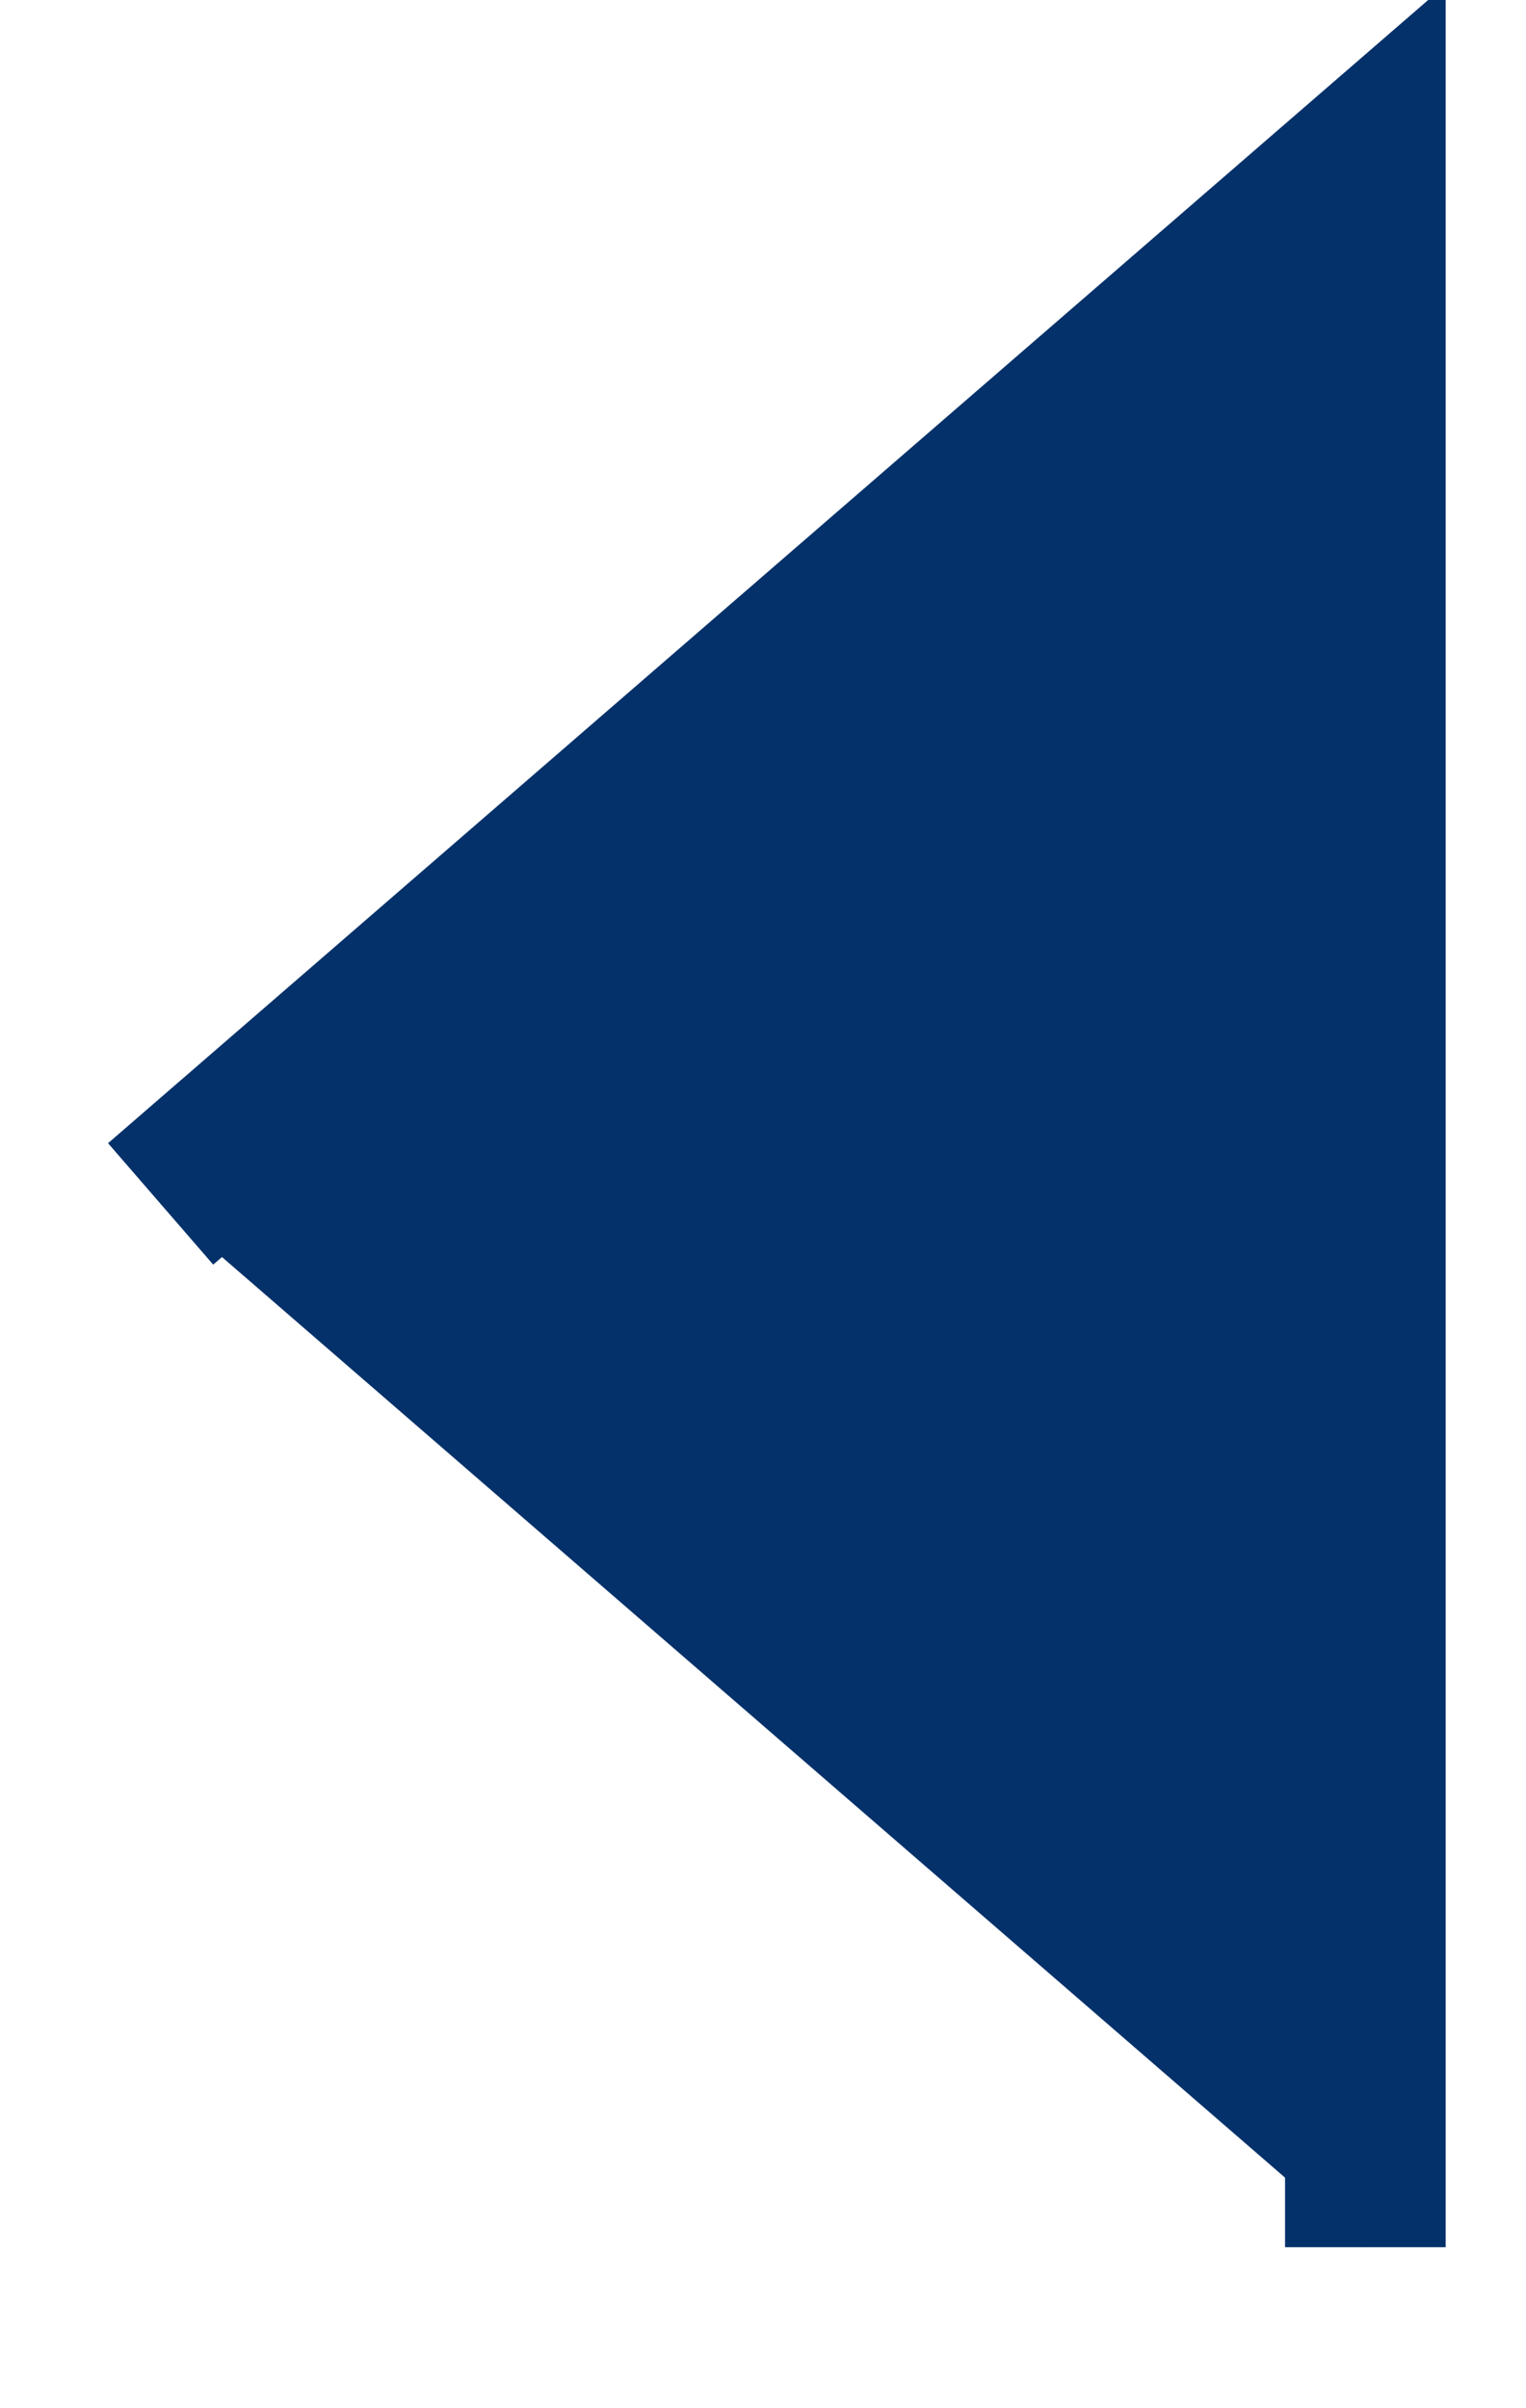
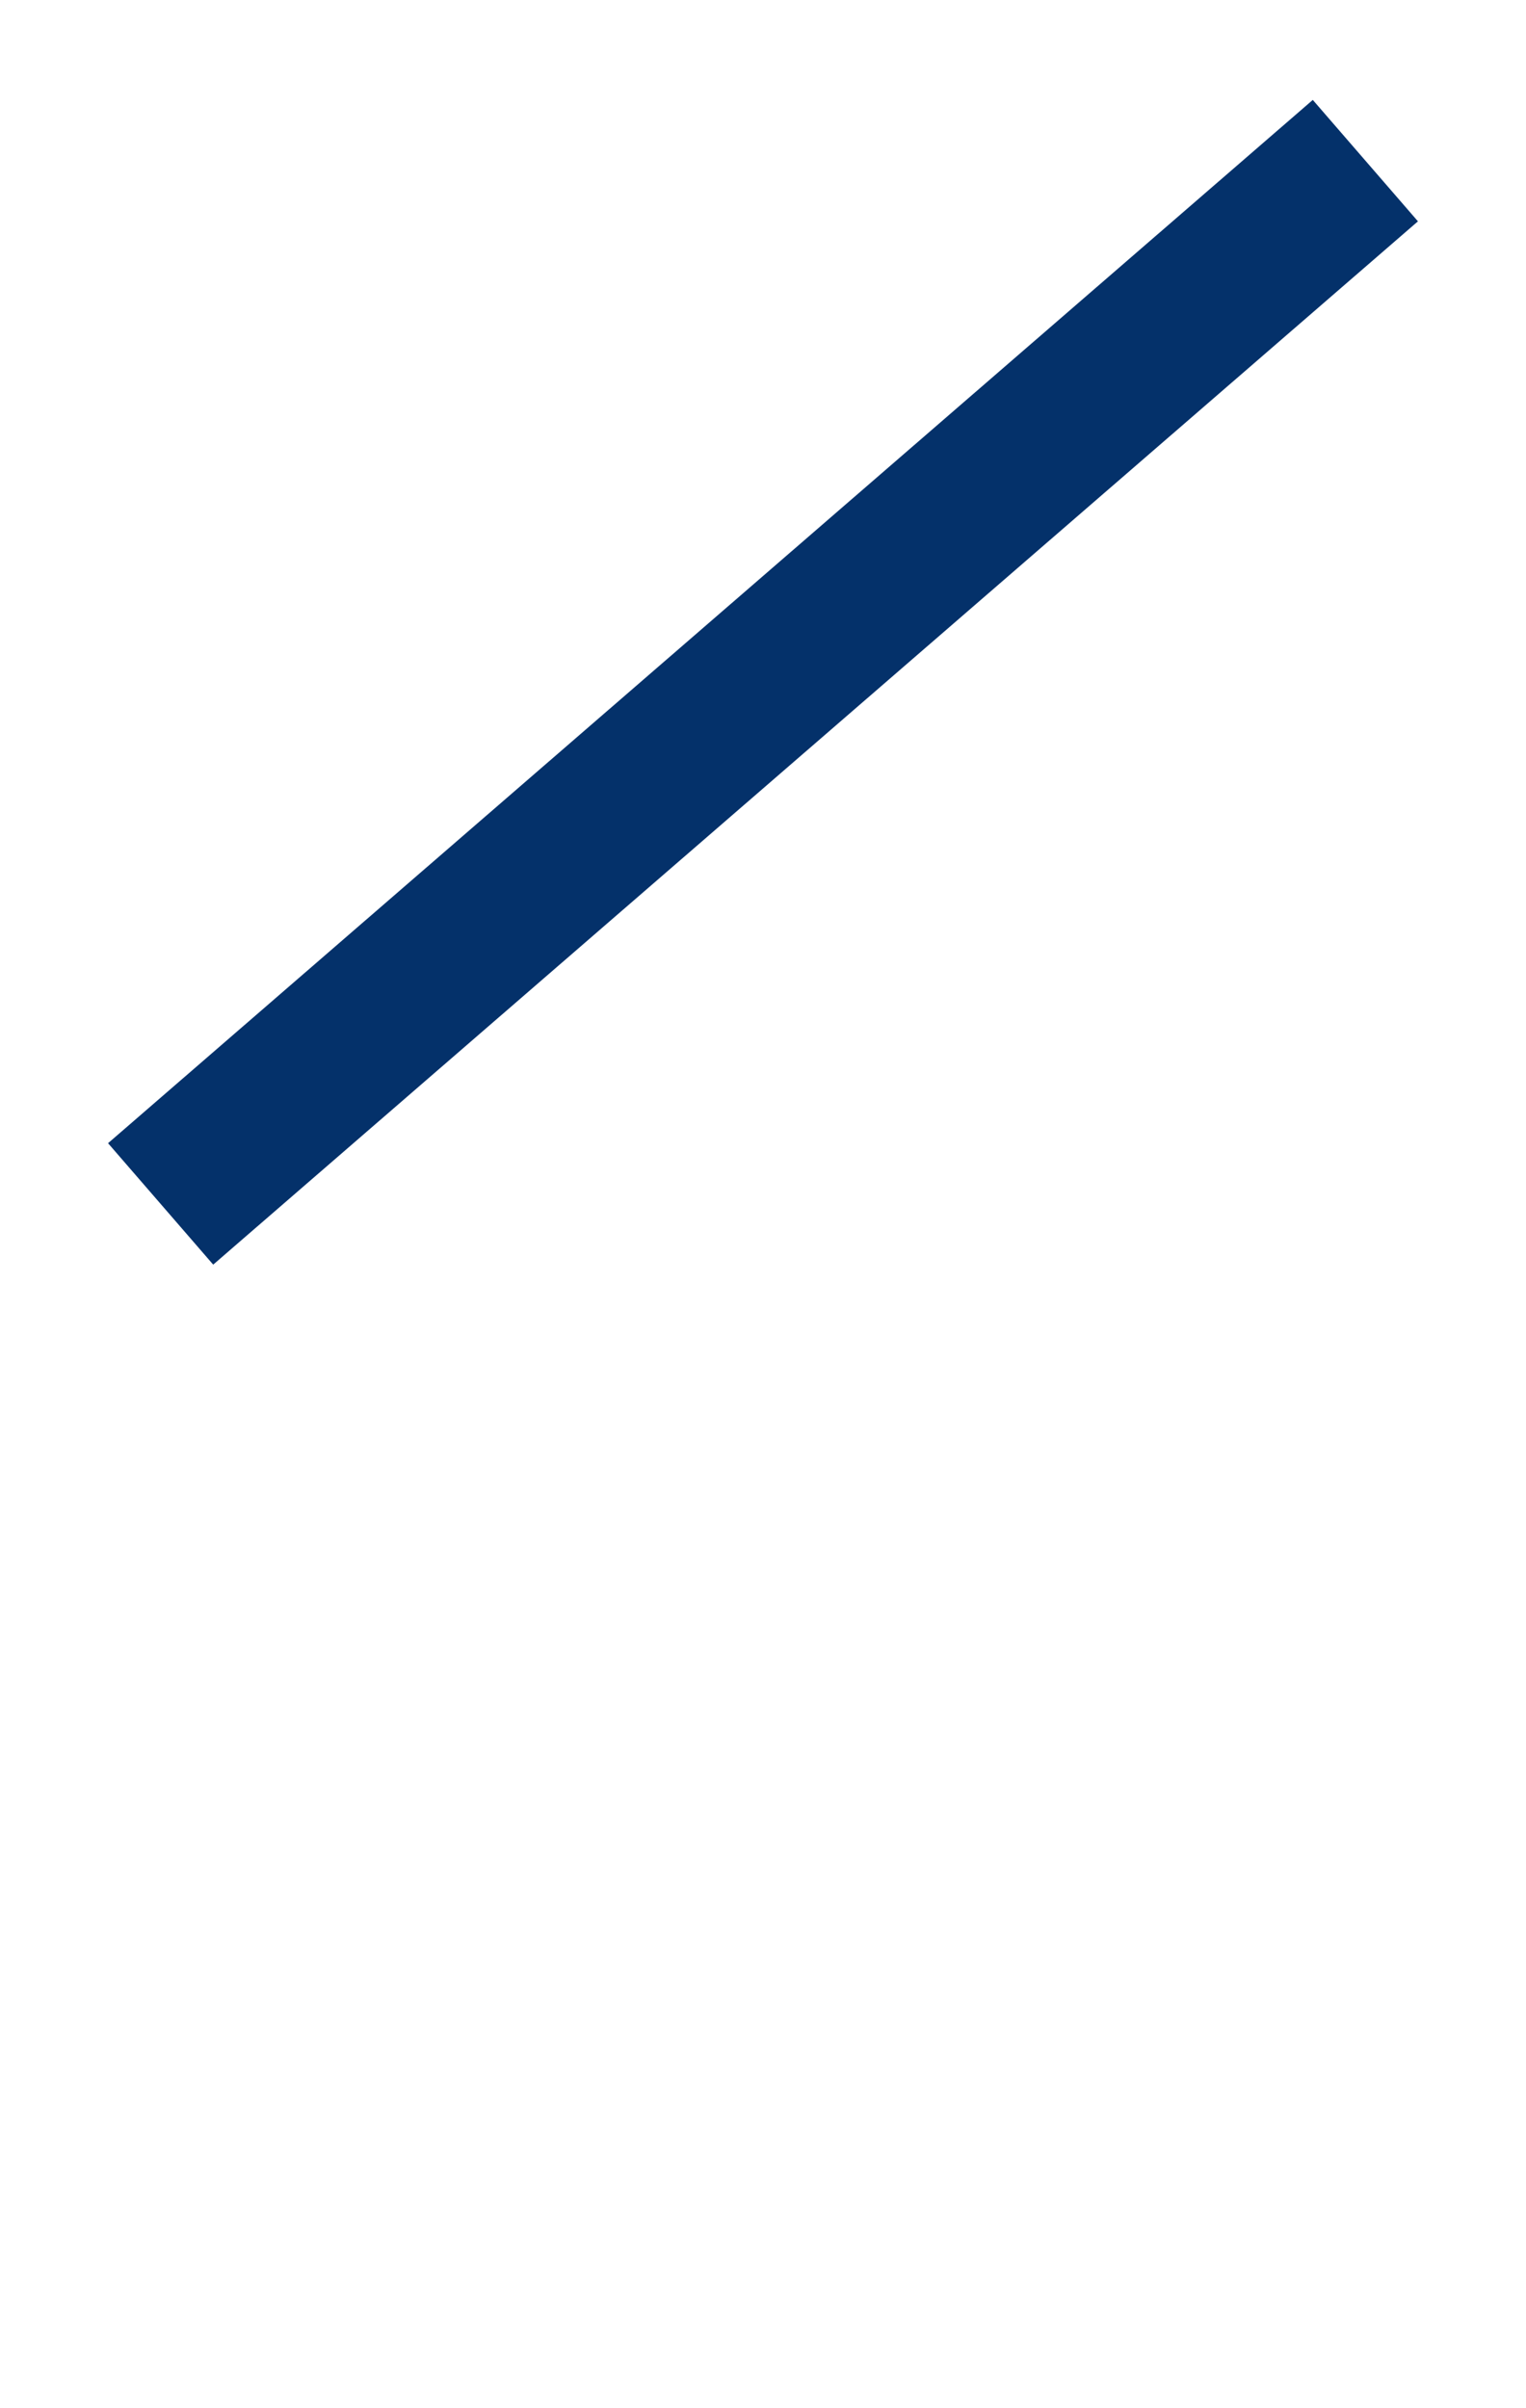
<svg xmlns="http://www.w3.org/2000/svg" viewBox="5440 4943 9.5 14.99" data-guides="{&quot;vertical&quot;:[],&quot;horizontal&quot;:[]}">
-   <path fill="#04316a" stroke="#04316a" fill-opacity="1" stroke-width="1" stroke-opacity="1" id="tSvg16d2e260ee7" title="Path 3" d="M 5441 4950.495 C 5443.5 4948.33 5446 4946.165 5448.5 4944C 5448.5 4948.33 5448.5 4952.66 5448.5 4956.99" />
+   <path fill="#04316a" stroke="#04316a" fill-opacity="1" stroke-width="1" stroke-opacity="1" id="tSvg16d2e260ee7" title="Path 3" d="M 5441 4950.495 C 5443.5 4948.33 5446 4946.165 5448.5 4944" />
  <defs />
</svg>